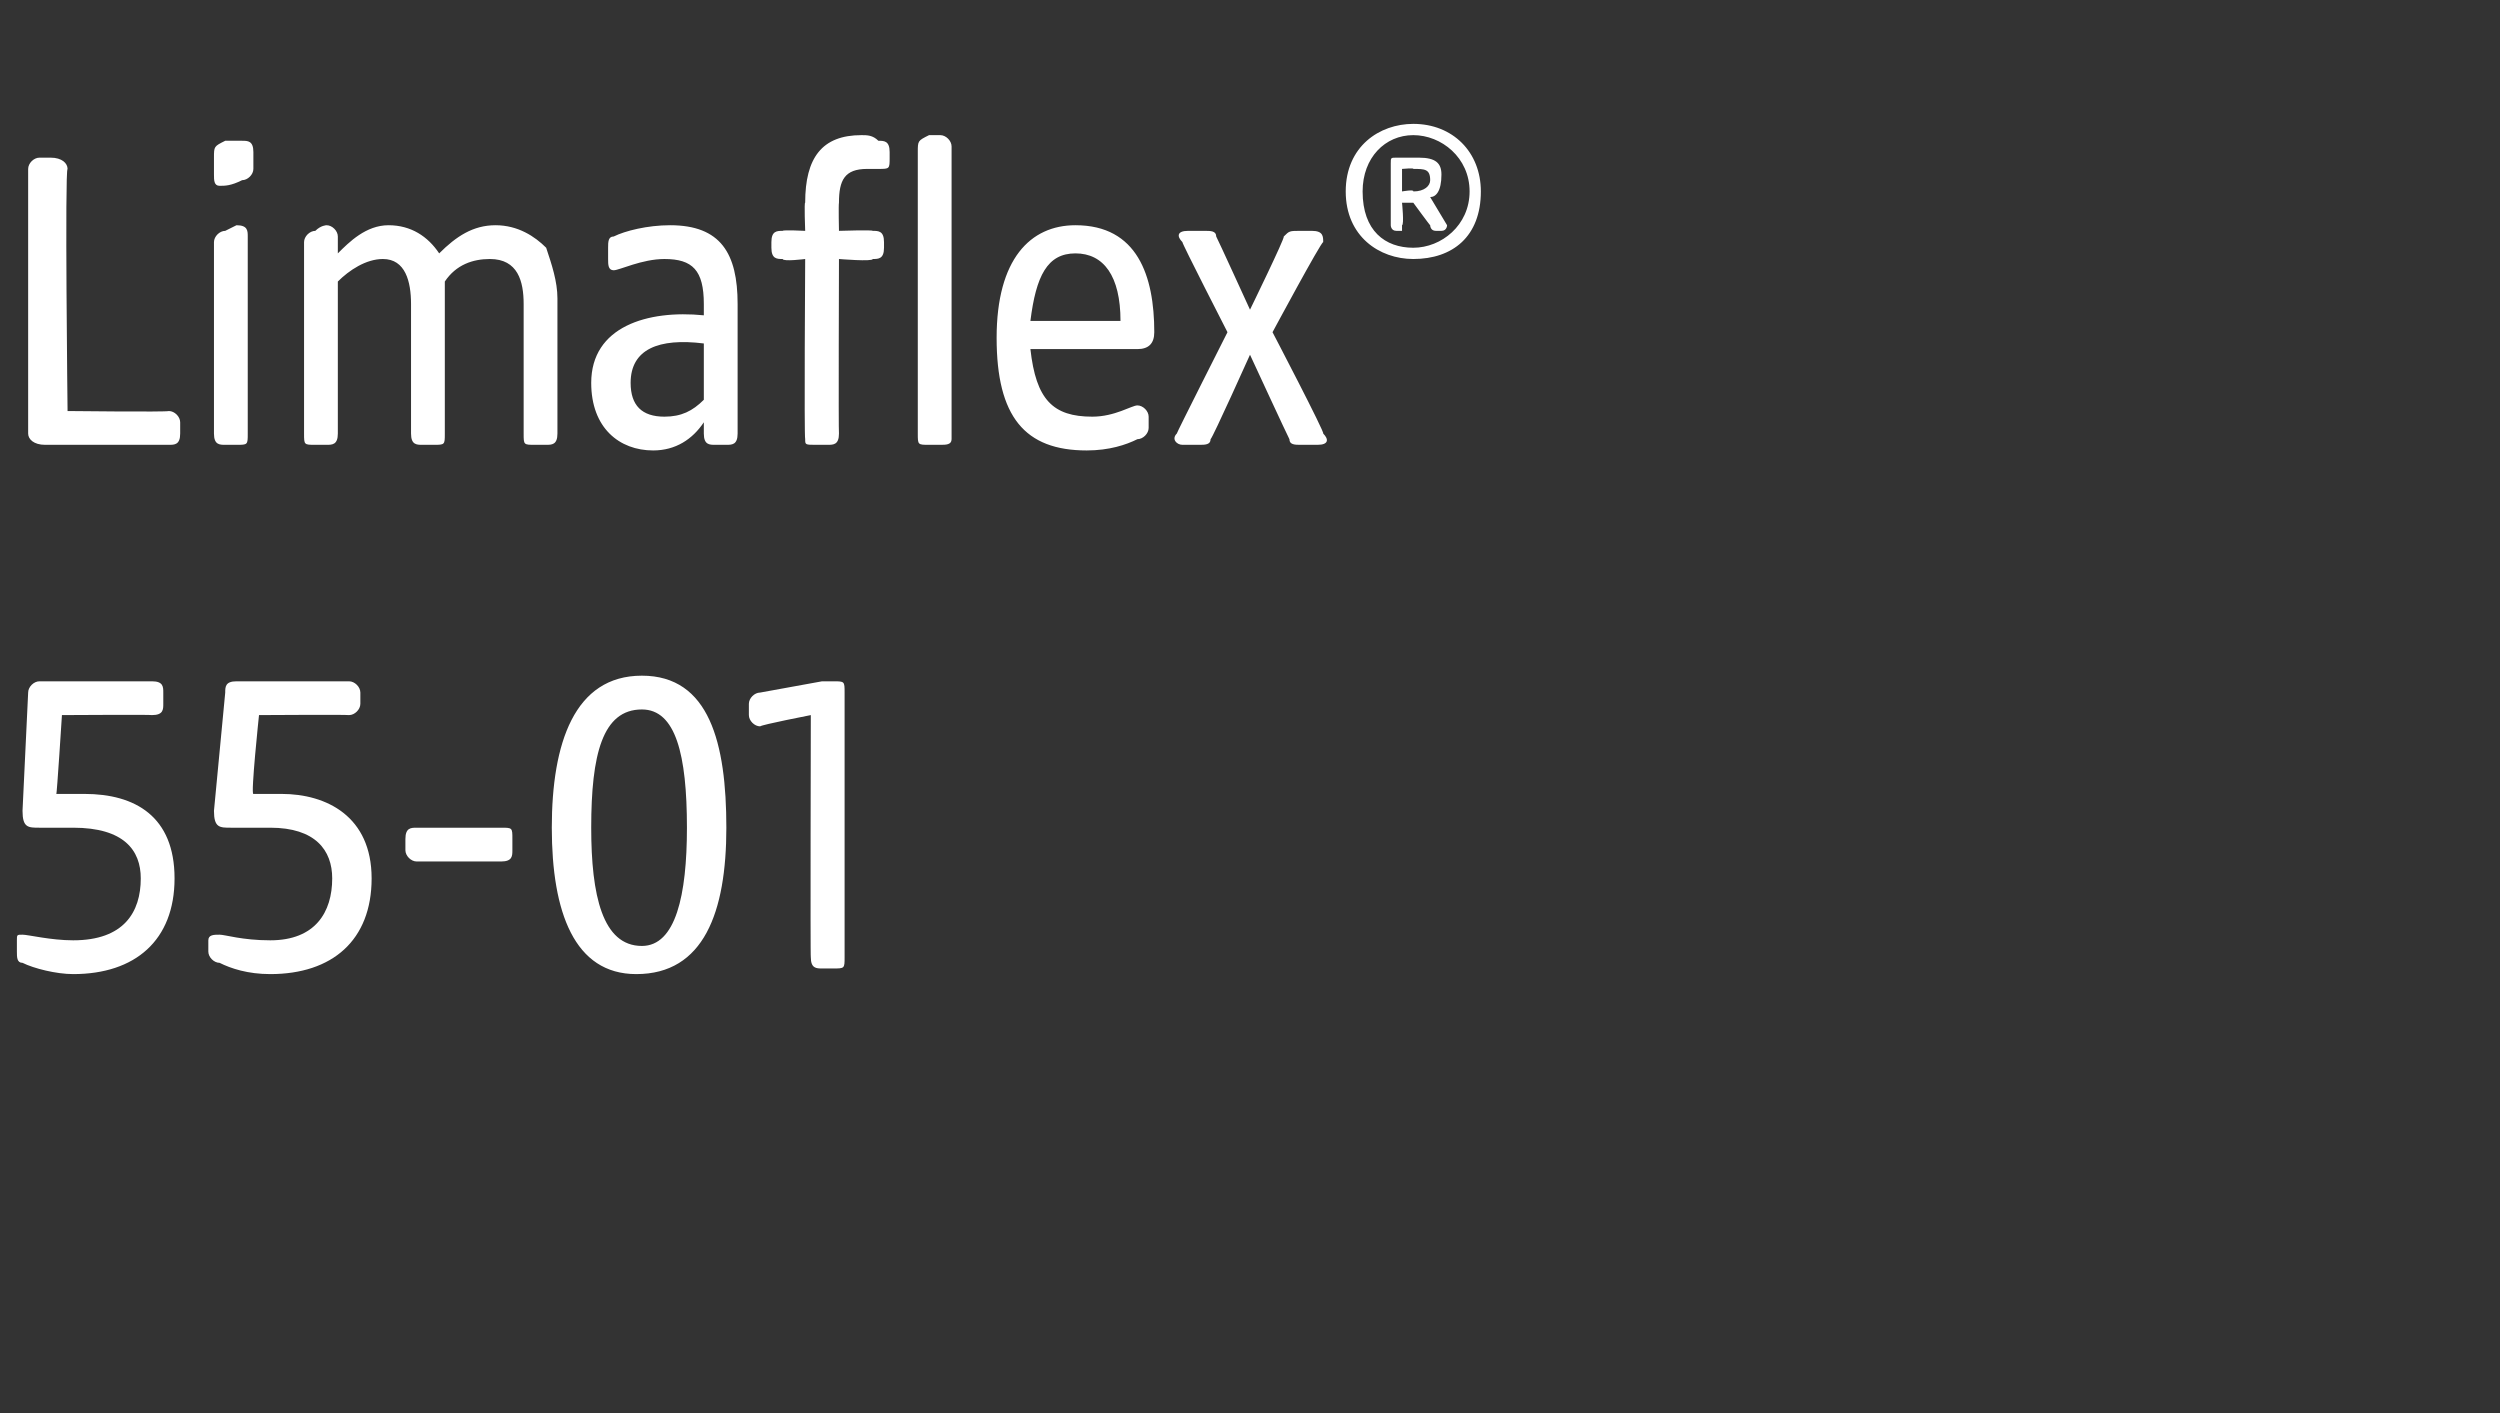
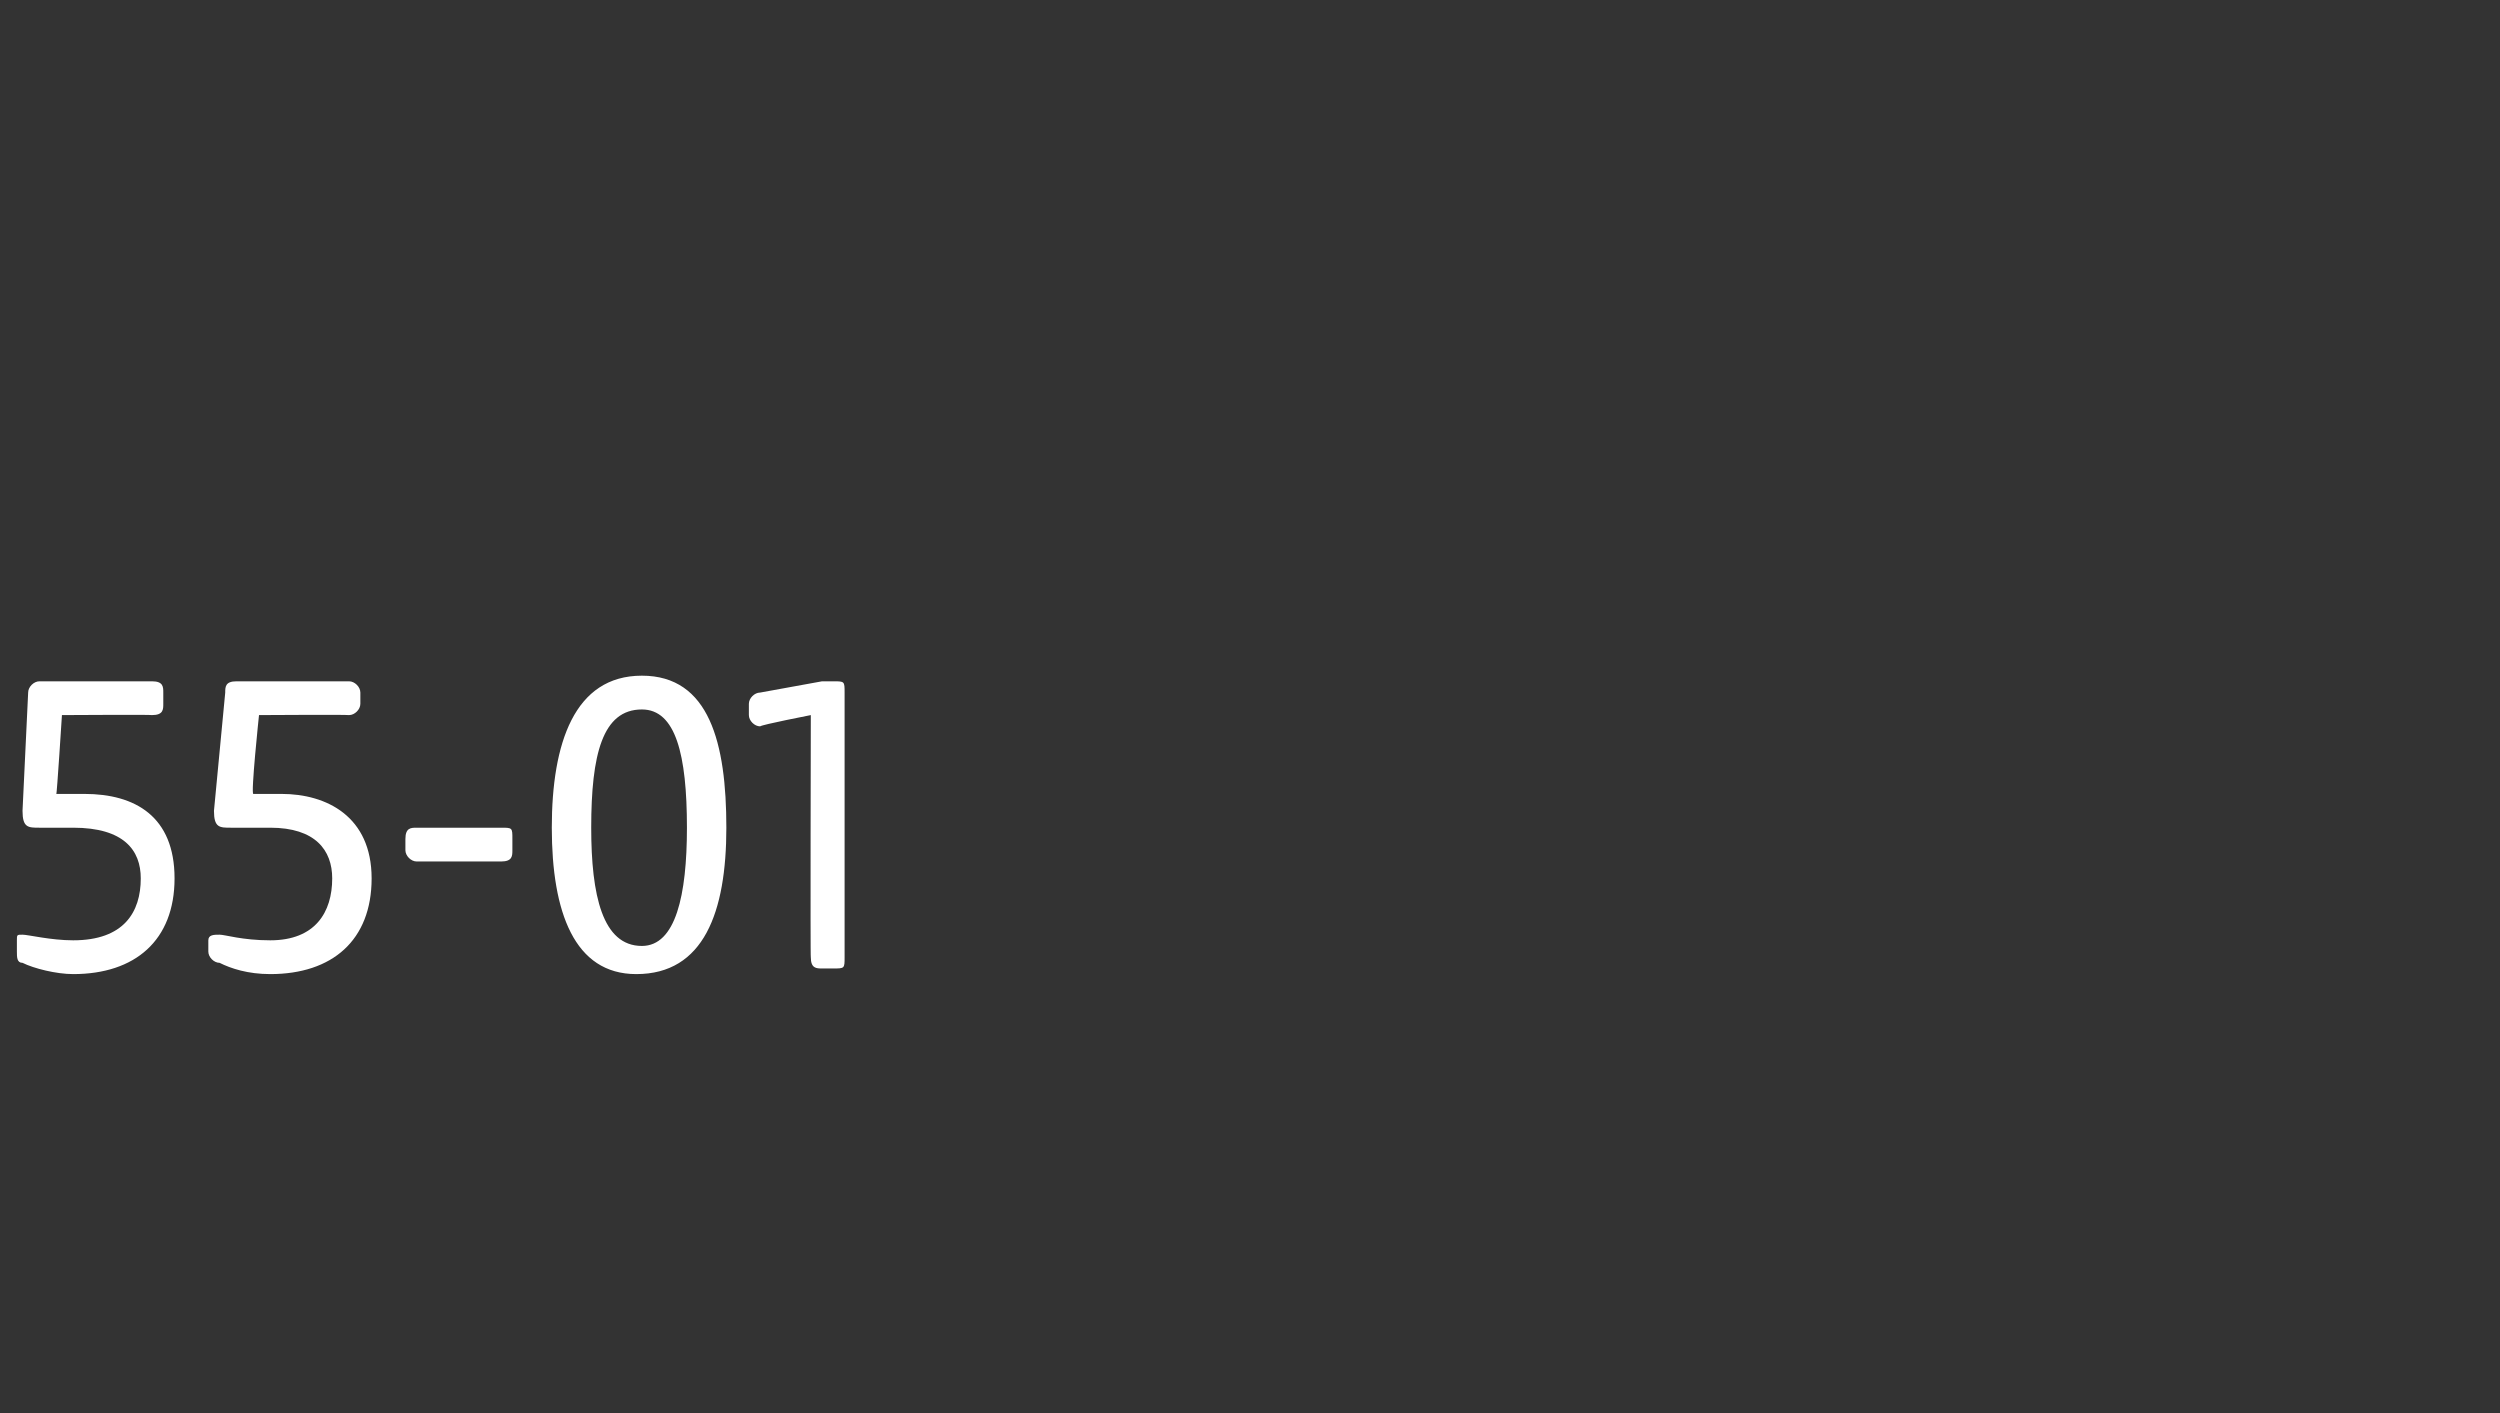
<svg xmlns="http://www.w3.org/2000/svg" version="1.1" width="44.4px" height="25.1px" viewBox="0 -2 44.4 25.1" style="top:-2px">
  <rect x="0" y="-2" width="44.4" height="25.1" fill="#333333" stroke="none" />
  <desc>Limaflex® 55 01</desc>
  <defs />
  <g id="Polygon54224">
    <path d="M 0.4 15.1 C 0.3 15.1 0.3 15 0.3 14.9 C 0.3 14.9 0.3 14.7 0.3 14.7 C 0.3 14.6 0.3 14.6 0.4 14.6 C 0.5 14.6 0.9 14.7 1.3 14.7 C 2.2 14.7 2.5 14.2 2.5 13.6 C 2.5 13.1 2.2 12.7 1.3 12.7 C 1.1 12.7 0.9 12.7 0.7 12.7 C 0.5 12.7 0.4 12.7 0.4 12.4 C 0.4 12.4 0.5 10.3 0.5 10.3 C 0.5 10.2 0.6 10.1 0.7 10.1 C 0.7 10.1 2.7 10.1 2.7 10.1 C 2.9 10.1 2.9 10.2 2.9 10.3 C 2.9 10.3 2.9 10.5 2.9 10.5 C 2.9 10.6 2.9 10.7 2.7 10.7 C 2.71 10.69 1.1 10.7 1.1 10.7 C 1.1 10.7 1.01 12.12 1 12.1 C 1.2 12.1 1.4 12.1 1.5 12.1 C 2.4 12.1 3.1 12.5 3.1 13.6 C 3.1 14.7 2.4 15.3 1.3 15.3 C 1 15.3 0.6 15.2 0.4 15.1 Z M 3.9 15.1 C 3.8 15.1 3.7 15 3.7 14.9 C 3.7 14.9 3.7 14.7 3.7 14.7 C 3.7 14.6 3.8 14.6 3.9 14.6 C 4 14.6 4.3 14.7 4.8 14.7 C 5.6 14.7 5.9 14.2 5.9 13.6 C 5.9 13.1 5.6 12.7 4.8 12.7 C 4.6 12.7 4.3 12.7 4.1 12.7 C 3.9 12.7 3.8 12.7 3.8 12.4 C 3.8 12.4 4 10.3 4 10.3 C 4 10.2 4 10.1 4.2 10.1 C 4.2 10.1 6.2 10.1 6.2 10.1 C 6.3 10.1 6.4 10.2 6.4 10.3 C 6.4 10.3 6.4 10.5 6.4 10.5 C 6.4 10.6 6.3 10.7 6.2 10.7 C 6.15 10.69 4.6 10.7 4.6 10.7 C 4.6 10.7 4.45 12.12 4.5 12.1 C 4.6 12.1 4.8 12.1 5 12.1 C 5.8 12.1 6.6 12.5 6.6 13.6 C 6.6 14.7 5.9 15.3 4.8 15.3 C 4.4 15.3 4.1 15.2 3.9 15.1 Z M 7.2 13.1 C 7.2 13.1 7.2 12.9 7.2 12.9 C 7.2 12.7 7.3 12.7 7.4 12.7 C 7.4 12.7 8.9 12.7 8.9 12.7 C 9.1 12.7 9.1 12.7 9.1 12.9 C 9.1 12.9 9.1 13.1 9.1 13.1 C 9.1 13.2 9.1 13.3 8.9 13.3 C 8.9 13.3 7.4 13.3 7.4 13.3 C 7.3 13.3 7.2 13.2 7.2 13.1 Z M 9.8 12.7 C 9.8 11.2 10.2 10 11.4 10 C 12.6 10 12.9 11.2 12.9 12.7 C 12.9 14.2 12.5 15.3 11.3 15.3 C 10.2 15.3 9.8 14.2 9.8 12.7 Z M 11.4 14.8 C 12 14.8 12.2 13.9 12.2 12.7 C 12.2 11.4 12 10.6 11.4 10.6 C 10.7 10.6 10.5 11.4 10.5 12.7 C 10.5 13.9 10.7 14.8 11.4 14.8 Z M 14.4 15 C 14.39 15.01 14.4 10.7 14.4 10.7 C 14.4 10.7 13.53 10.87 13.5 10.9 C 13.4 10.9 13.3 10.8 13.3 10.7 C 13.3 10.7 13.3 10.5 13.3 10.5 C 13.3 10.4 13.4 10.3 13.5 10.3 C 13.5 10.3 14.6 10.1 14.6 10.1 C 14.7 10.1 14.8 10.1 14.8 10.1 C 15 10.1 15 10.1 15 10.3 C 15 10.3 15 15 15 15 C 15 15.2 15 15.2 14.8 15.2 C 14.8 15.2 14.6 15.2 14.6 15.2 C 14.5 15.2 14.4 15.2 14.4 15 Z " stroke="none" fill="#fff" />
  </g>
  <g id="Polygon54223">
-     <path d="M 0.5 5.7 C 0.5 5.7 0.5 1 0.5 1 C 0.5 0.9 0.6 0.8 0.7 0.8 C 0.7 0.8 0.9 0.8 0.9 0.8 C 1.1 0.8 1.2 0.9 1.2 1 C 1.15 1.02 1.2 5.3 1.2 5.3 C 1.2 5.3 2.95 5.32 3 5.3 C 3.1 5.3 3.2 5.4 3.2 5.5 C 3.2 5.5 3.2 5.7 3.2 5.7 C 3.2 5.9 3.1 5.9 3 5.9 C 3 5.9 0.8 5.9 0.8 5.9 C 0.6 5.9 0.5 5.8 0.5 5.7 Z M 3.8 5.7 C 3.8 5.7 3.8 2.3 3.8 2.3 C 3.8 2.2 3.9 2.1 4 2.1 C 4.2 2 4.2 2 4.2 2 C 4.4 2 4.4 2.1 4.4 2.2 C 4.4 2.2 4.4 5.7 4.4 5.7 C 4.4 5.9 4.4 5.9 4.2 5.9 C 4.2 5.9 4 5.9 4 5.9 C 3.9 5.9 3.8 5.9 3.8 5.7 Z M 3.8 0.8 C 3.8 0.6 3.8 0.6 4 0.5 C 4.1 0.5 4.2 0.5 4.3 0.5 C 4.4 0.5 4.5 0.5 4.5 0.7 C 4.5 0.7 4.5 1 4.5 1 C 4.5 1.1 4.4 1.2 4.3 1.2 C 4.1 1.3 4 1.3 3.9 1.3 C 3.8 1.3 3.8 1.2 3.8 1.1 C 3.8 1.1 3.8 0.8 3.8 0.8 Z M 5.4 5.7 C 5.4 5.7 5.4 2.3 5.4 2.3 C 5.4 2.2 5.5 2.1 5.6 2.1 C 5.7 2 5.8 2 5.8 2 C 5.9 2 6 2.1 6 2.2 C 6 2.2 6 2.5 6 2.5 C 6.2 2.3 6.5 2 6.9 2 C 7.3 2 7.6 2.2 7.8 2.5 C 8.1 2.2 8.4 2 8.8 2 C 9.2 2 9.5 2.2 9.7 2.4 C 9.8 2.7 9.9 3 9.9 3.3 C 9.9 3.3 9.9 5.7 9.9 5.7 C 9.9 5.9 9.8 5.9 9.7 5.9 C 9.7 5.9 9.5 5.9 9.5 5.9 C 9.3 5.9 9.3 5.9 9.3 5.7 C 9.3 5.7 9.3 3.4 9.3 3.4 C 9.3 3 9.2 2.6 8.7 2.6 C 8.4 2.6 8.1 2.7 7.9 3 C 7.9 3 7.9 5.7 7.9 5.7 C 7.9 5.9 7.9 5.9 7.7 5.9 C 7.7 5.9 7.5 5.9 7.5 5.9 C 7.4 5.9 7.3 5.9 7.3 5.7 C 7.3 5.7 7.3 3.4 7.3 3.4 C 7.3 3 7.2 2.6 6.8 2.6 C 6.5 2.6 6.2 2.8 6 3 C 6 3 6 5.7 6 5.7 C 6 5.9 5.9 5.9 5.8 5.9 C 5.8 5.9 5.6 5.9 5.6 5.9 C 5.4 5.9 5.4 5.9 5.4 5.7 Z M 10.5 4.8 C 10.5 3.8 11.5 3.5 12.5 3.6 C 12.5 3.6 12.5 3.4 12.5 3.4 C 12.5 2.8 12.3 2.6 11.8 2.6 C 11.4 2.6 11 2.8 10.9 2.8 C 10.8 2.8 10.8 2.7 10.8 2.6 C 10.8 2.6 10.8 2.4 10.8 2.4 C 10.8 2.3 10.8 2.2 10.9 2.2 C 11.1 2.1 11.5 2 11.9 2 C 12.8 2 13.1 2.5 13.1 3.4 C 13.1 3.4 13.1 5.7 13.1 5.7 C 13.1 5.9 13 5.9 12.9 5.9 C 12.9 5.9 12.7 5.9 12.7 5.9 C 12.6 5.9 12.5 5.9 12.5 5.7 C 12.5 5.7 12.5 5.5 12.5 5.5 C 12.3 5.8 12 6 11.6 6 C 11 6 10.5 5.6 10.5 4.8 Z M 11.8 5.4 C 12.1 5.4 12.3 5.3 12.5 5.1 C 12.5 5.1 12.5 4.1 12.5 4.1 C 11.7 4 11.2 4.2 11.2 4.8 C 11.2 5.2 11.4 5.4 11.8 5.4 Z M 14.3 5.8 C 14.28 5.76 14.3 2.6 14.3 2.6 C 14.3 2.6 13.91 2.65 13.9 2.6 C 13.8 2.6 13.7 2.6 13.7 2.4 C 13.7 2.4 13.7 2.3 13.7 2.3 C 13.7 2.1 13.8 2.1 13.9 2.1 C 13.91 2.08 14.3 2.1 14.3 2.1 C 14.3 2.1 14.28 1.58 14.3 1.6 C 14.3 0.8 14.6 0.4 15.3 0.4 C 15.4 0.4 15.5 0.4 15.6 0.5 C 15.7 0.5 15.8 0.5 15.8 0.7 C 15.8 0.7 15.8 0.8 15.8 0.8 C 15.8 1 15.8 1 15.6 1 C 15.6 1 15.5 1 15.4 1 C 15 1 14.9 1.2 14.9 1.6 C 14.89 1.64 14.9 2.1 14.9 2.1 C 14.9 2.1 15.5 2.08 15.5 2.1 C 15.6 2.1 15.7 2.1 15.7 2.3 C 15.7 2.3 15.7 2.4 15.7 2.4 C 15.7 2.6 15.6 2.6 15.5 2.6 C 15.5 2.65 14.9 2.6 14.9 2.6 C 14.9 2.6 14.89 5.71 14.9 5.7 C 14.9 5.9 14.8 5.9 14.7 5.9 C 14.7 5.9 14.5 5.9 14.5 5.9 C 14.3 5.9 14.3 5.9 14.3 5.8 Z M 16.3 0.7 C 16.3 0.5 16.3 0.5 16.5 0.4 C 16.6 0.4 16.7 0.4 16.7 0.4 C 16.8 0.4 16.9 0.5 16.9 0.6 C 16.9 0.6 16.9 5.8 16.9 5.8 C 16.9 5.9 16.8 5.9 16.7 5.9 C 16.7 5.9 16.5 5.9 16.5 5.9 C 16.3 5.9 16.3 5.9 16.3 5.7 C 16.3 5.7 16.3 0.7 16.3 0.7 Z M 17.7 4 C 17.7 2.6 18.3 2 19.1 2 C 20.2 2 20.5 2.9 20.5 3.9 C 20.5 4.1 20.4 4.2 20.2 4.2 C 20.2 4.2 18.3 4.2 18.3 4.2 C 18.4 5.1 18.7 5.4 19.4 5.4 C 19.8 5.4 20.1 5.2 20.2 5.2 C 20.3 5.2 20.4 5.3 20.4 5.4 C 20.4 5.4 20.4 5.6 20.4 5.6 C 20.4 5.7 20.3 5.8 20.2 5.8 C 20 5.9 19.7 6 19.3 6 C 18.2 6 17.7 5.4 17.7 4 Z M 19.9 3.7 C 19.9 2.9 19.6 2.5 19.1 2.5 C 18.6 2.5 18.4 2.9 18.3 3.7 C 18.3 3.7 19.9 3.7 19.9 3.7 Z M 20.9 5.7 C 20.89 5.7 21.8 3.9 21.8 3.9 C 21.8 3.9 20.98 2.3 21 2.3 C 20.9 2.2 20.9 2.1 21.1 2.1 C 21.1 2.1 21.4 2.1 21.4 2.1 C 21.5 2.1 21.6 2.1 21.6 2.2 C 21.62 2.23 22.2 3.5 22.2 3.5 C 22.2 3.5 22.82 2.23 22.8 2.2 C 22.9 2.1 22.9 2.1 23.1 2.1 C 23.1 2.1 23.3 2.1 23.3 2.1 C 23.5 2.1 23.5 2.2 23.5 2.3 C 23.46 2.3 22.6 3.9 22.6 3.9 C 22.6 3.9 23.54 5.7 23.5 5.7 C 23.6 5.8 23.6 5.9 23.4 5.9 C 23.4 5.9 23.1 5.9 23.1 5.9 C 23 5.9 22.9 5.9 22.9 5.8 C 22.88 5.77 22.2 4.3 22.2 4.3 C 22.2 4.3 21.54 5.77 21.5 5.8 C 21.5 5.9 21.4 5.9 21.3 5.9 C 21.3 5.9 21 5.9 21 5.9 C 20.9 5.9 20.8 5.8 20.9 5.7 Z M 23.9 1.4 C 23.9 0.6 24.5 0.2 25.1 0.2 C 25.8 0.2 26.3 0.7 26.3 1.4 C 26.3 2.2 25.8 2.6 25.1 2.6 C 24.5 2.6 23.9 2.2 23.9 1.4 Z M 25.1 2.4 C 25.6 2.4 26.1 2 26.1 1.4 C 26.1 0.8 25.6 0.4 25.1 0.4 C 24.6 0.4 24.2 0.8 24.2 1.4 C 24.2 2.1 24.6 2.4 25.1 2.4 Z M 24.7 0.9 C 24.7 0.8 24.7 0.8 24.8 0.8 C 24.8 0.8 25.2 0.8 25.2 0.8 C 25.5 0.8 25.6 0.9 25.6 1.1 C 25.6 1.4 25.5 1.5 25.4 1.5 C 25.4 1.5 25.7 2 25.7 2 C 25.7 2 25.7 2.1 25.6 2.1 C 25.6 2.1 25.5 2.1 25.5 2.1 C 25.4 2.1 25.4 2 25.4 2 C 25.4 2.01 25.1 1.6 25.1 1.6 L 24.9 1.6 C 24.9 1.6 24.94 1.99 24.9 2 C 24.9 2 24.9 2.1 24.9 2.1 C 24.9 2.1 24.8 2.1 24.8 2.1 C 24.7 2.1 24.7 2 24.7 2 C 24.7 2 24.7 0.9 24.7 0.9 Z M 25.1 1.4 C 25.3 1.4 25.4 1.3 25.4 1.2 C 25.4 1 25.3 1 25.1 1 C 25.12 0.98 24.9 1 24.9 1 L 24.9 1.4 C 24.9 1.4 25.12 1.36 25.1 1.4 Z " stroke="none" fill="#fff" />
-   </g>
+     </g>
</svg>